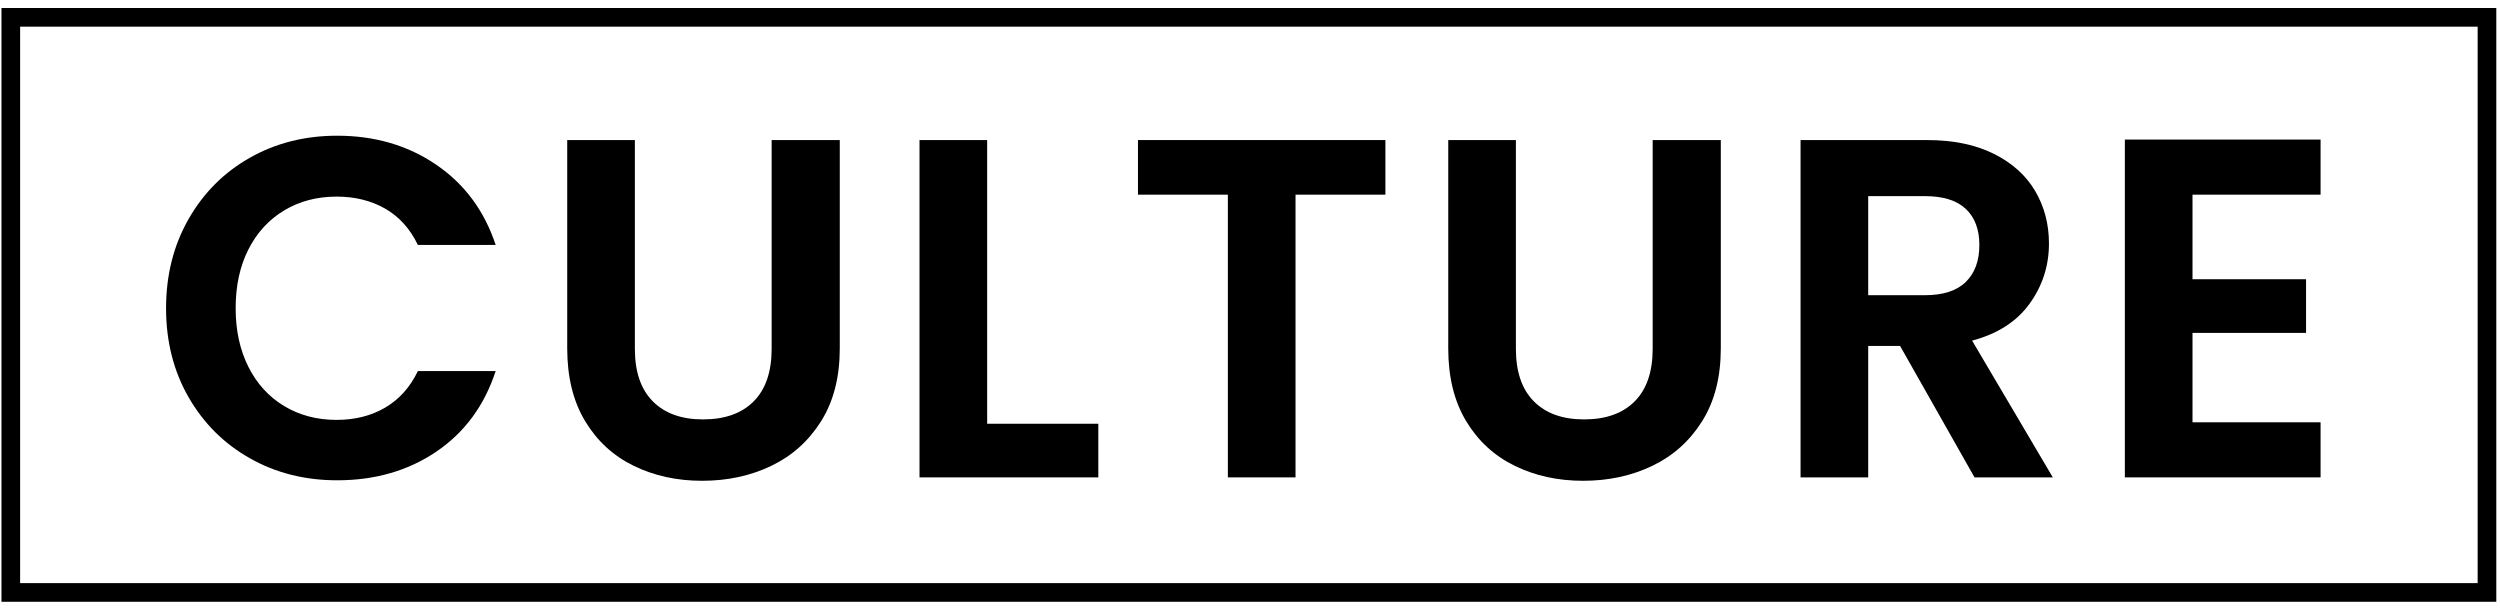
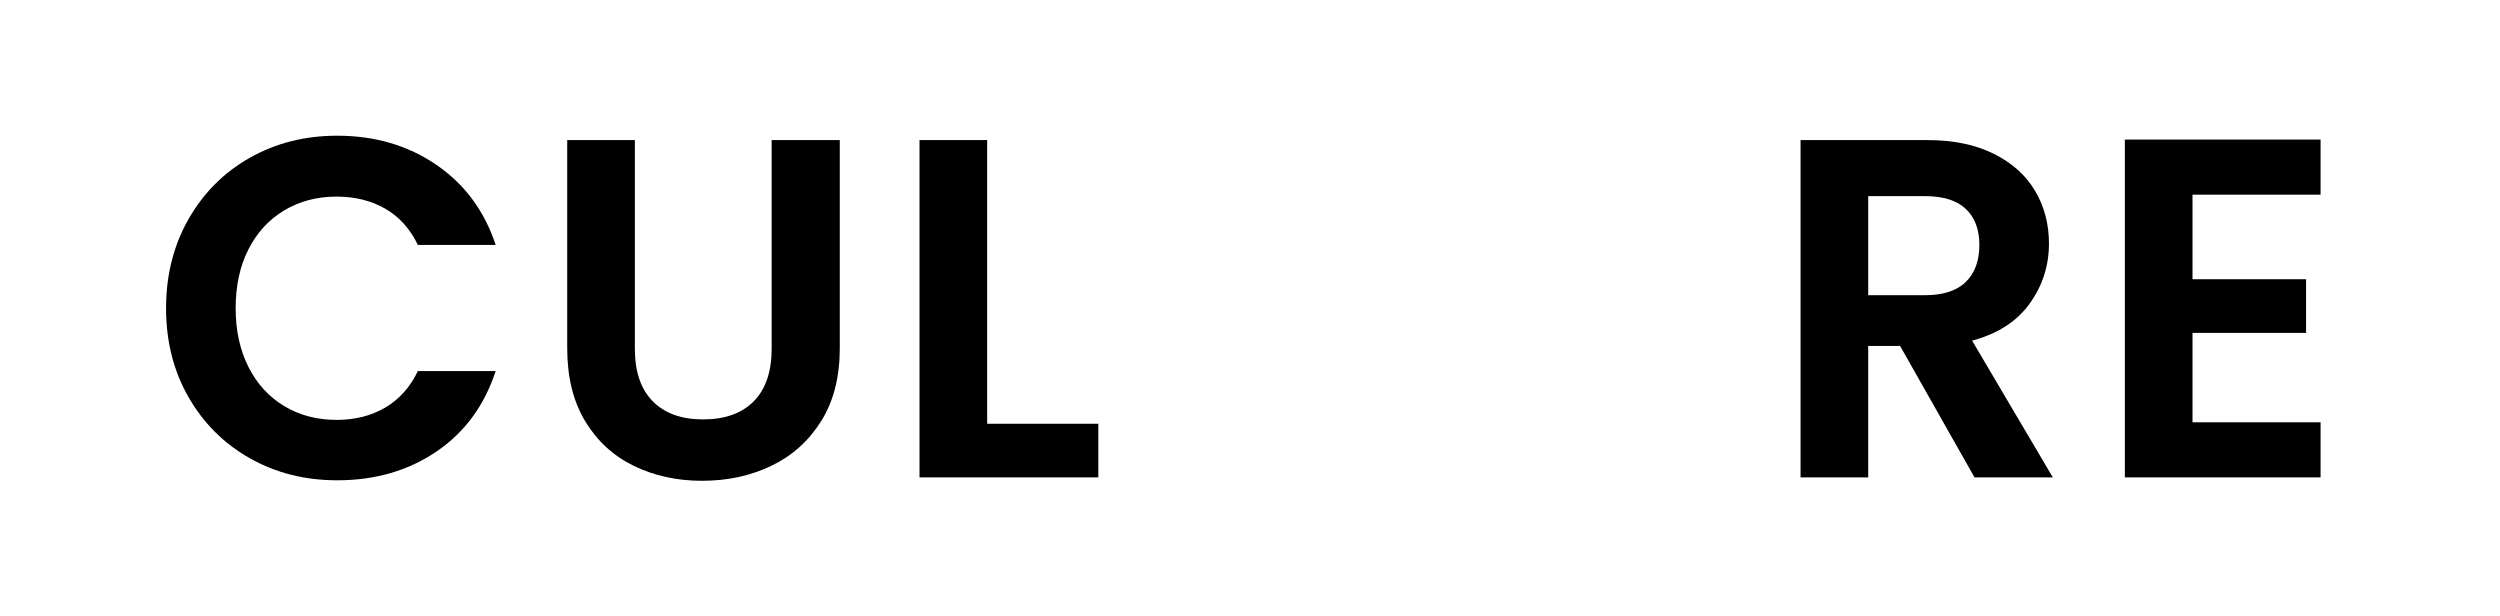
<svg xmlns="http://www.w3.org/2000/svg" width="134" height="33" viewBox="0 0 134 33" fill="none">
-   <rect x="0.579" y="0.929" width="132.723" height="30.826" stroke="black" />
  <path d="M10.106 11.743C10.909 10.336 12.005 9.239 13.396 8.453C14.786 7.667 16.344 7.274 18.071 7.274C20.092 7.274 21.862 7.792 23.382 8.829C24.901 9.865 25.963 11.299 26.568 13.129H22.398C21.983 12.265 21.4 11.618 20.649 11.185C19.898 10.755 19.03 10.538 18.045 10.538C16.992 10.538 16.055 10.784 15.235 11.276C14.415 11.768 13.775 12.464 13.318 13.362C12.86 14.26 12.631 15.313 12.631 16.522C12.631 17.714 12.86 18.763 13.318 19.67C13.775 20.576 14.415 21.275 15.235 21.767C16.055 22.26 16.992 22.506 18.045 22.506C19.03 22.506 19.898 22.286 20.649 21.846C21.4 21.405 21.983 20.754 22.398 19.889H26.568C25.963 21.738 24.906 23.176 23.395 24.203C21.883 25.23 20.109 25.744 18.071 25.744C16.344 25.744 14.786 25.351 13.396 24.565C12.005 23.78 10.909 22.687 10.106 21.289C9.303 19.889 8.901 18.301 8.901 16.522C8.901 14.744 9.303 13.15 10.106 11.743Z" fill="black" />
  <path d="M34.029 7.507V18.697C34.029 19.924 34.348 20.861 34.987 21.508C35.626 22.155 36.524 22.48 37.681 22.48C38.856 22.48 39.762 22.155 40.402 21.508C41.04 20.861 41.36 19.924 41.36 18.697V7.507H45.012V18.671C45.012 20.209 44.68 21.508 44.015 22.57C43.35 23.632 42.461 24.431 41.347 24.966C40.233 25.502 38.994 25.77 37.63 25.77C36.282 25.77 35.061 25.502 33.964 24.966C32.867 24.431 32 23.632 31.361 22.57C30.722 21.508 30.403 20.209 30.403 18.671V7.507H34.029Z" fill="black" />
  <path d="M52.912 22.713H58.87V25.588H49.286V7.508H52.912V22.713Z" fill="black" />
-   <path d="M74.258 7.507V10.434H69.44V25.588H65.813V10.434H60.995V7.507H74.258Z" fill="black" />
-   <path d="M81.252 7.507V18.697C81.252 19.924 81.571 20.861 82.21 21.508C82.849 22.155 83.747 22.48 84.904 22.48C86.079 22.48 86.985 22.155 87.625 21.508C88.263 20.861 88.583 19.924 88.583 18.697V7.507H92.235V18.671C92.235 20.209 91.903 21.508 91.238 22.57C90.573 23.632 89.684 24.431 88.57 24.966C87.456 25.502 86.217 25.77 84.853 25.77C83.505 25.77 82.284 25.502 81.187 24.966C80.09 24.431 79.223 23.632 78.584 22.57C77.945 21.508 77.626 20.209 77.626 18.671V7.507H81.252Z" fill="black" />
  <path d="M105.835 25.589L101.845 18.543H100.136V25.589H96.51V7.508H103.296C104.695 7.508 105.887 7.754 106.871 8.246C107.856 8.738 108.594 9.403 109.086 10.24C109.578 11.078 109.824 12.014 109.824 13.051C109.824 14.243 109.479 15.317 108.788 16.276C108.097 17.234 107.07 17.895 105.705 18.258L110.032 25.589H105.835ZM100.136 15.823H103.167C104.151 15.823 104.885 15.586 105.369 15.11C105.852 14.636 106.094 13.975 106.094 13.129C106.094 12.3 105.852 11.656 105.369 11.199C104.885 10.741 104.151 10.512 103.167 10.512H100.136V15.823Z" fill="black" />
  <path d="M117.518 10.434V14.967H123.605V17.843H117.518V22.635H124.383V25.588H113.892V7.481H124.383V10.434H117.518Z" fill="black" />
</svg>